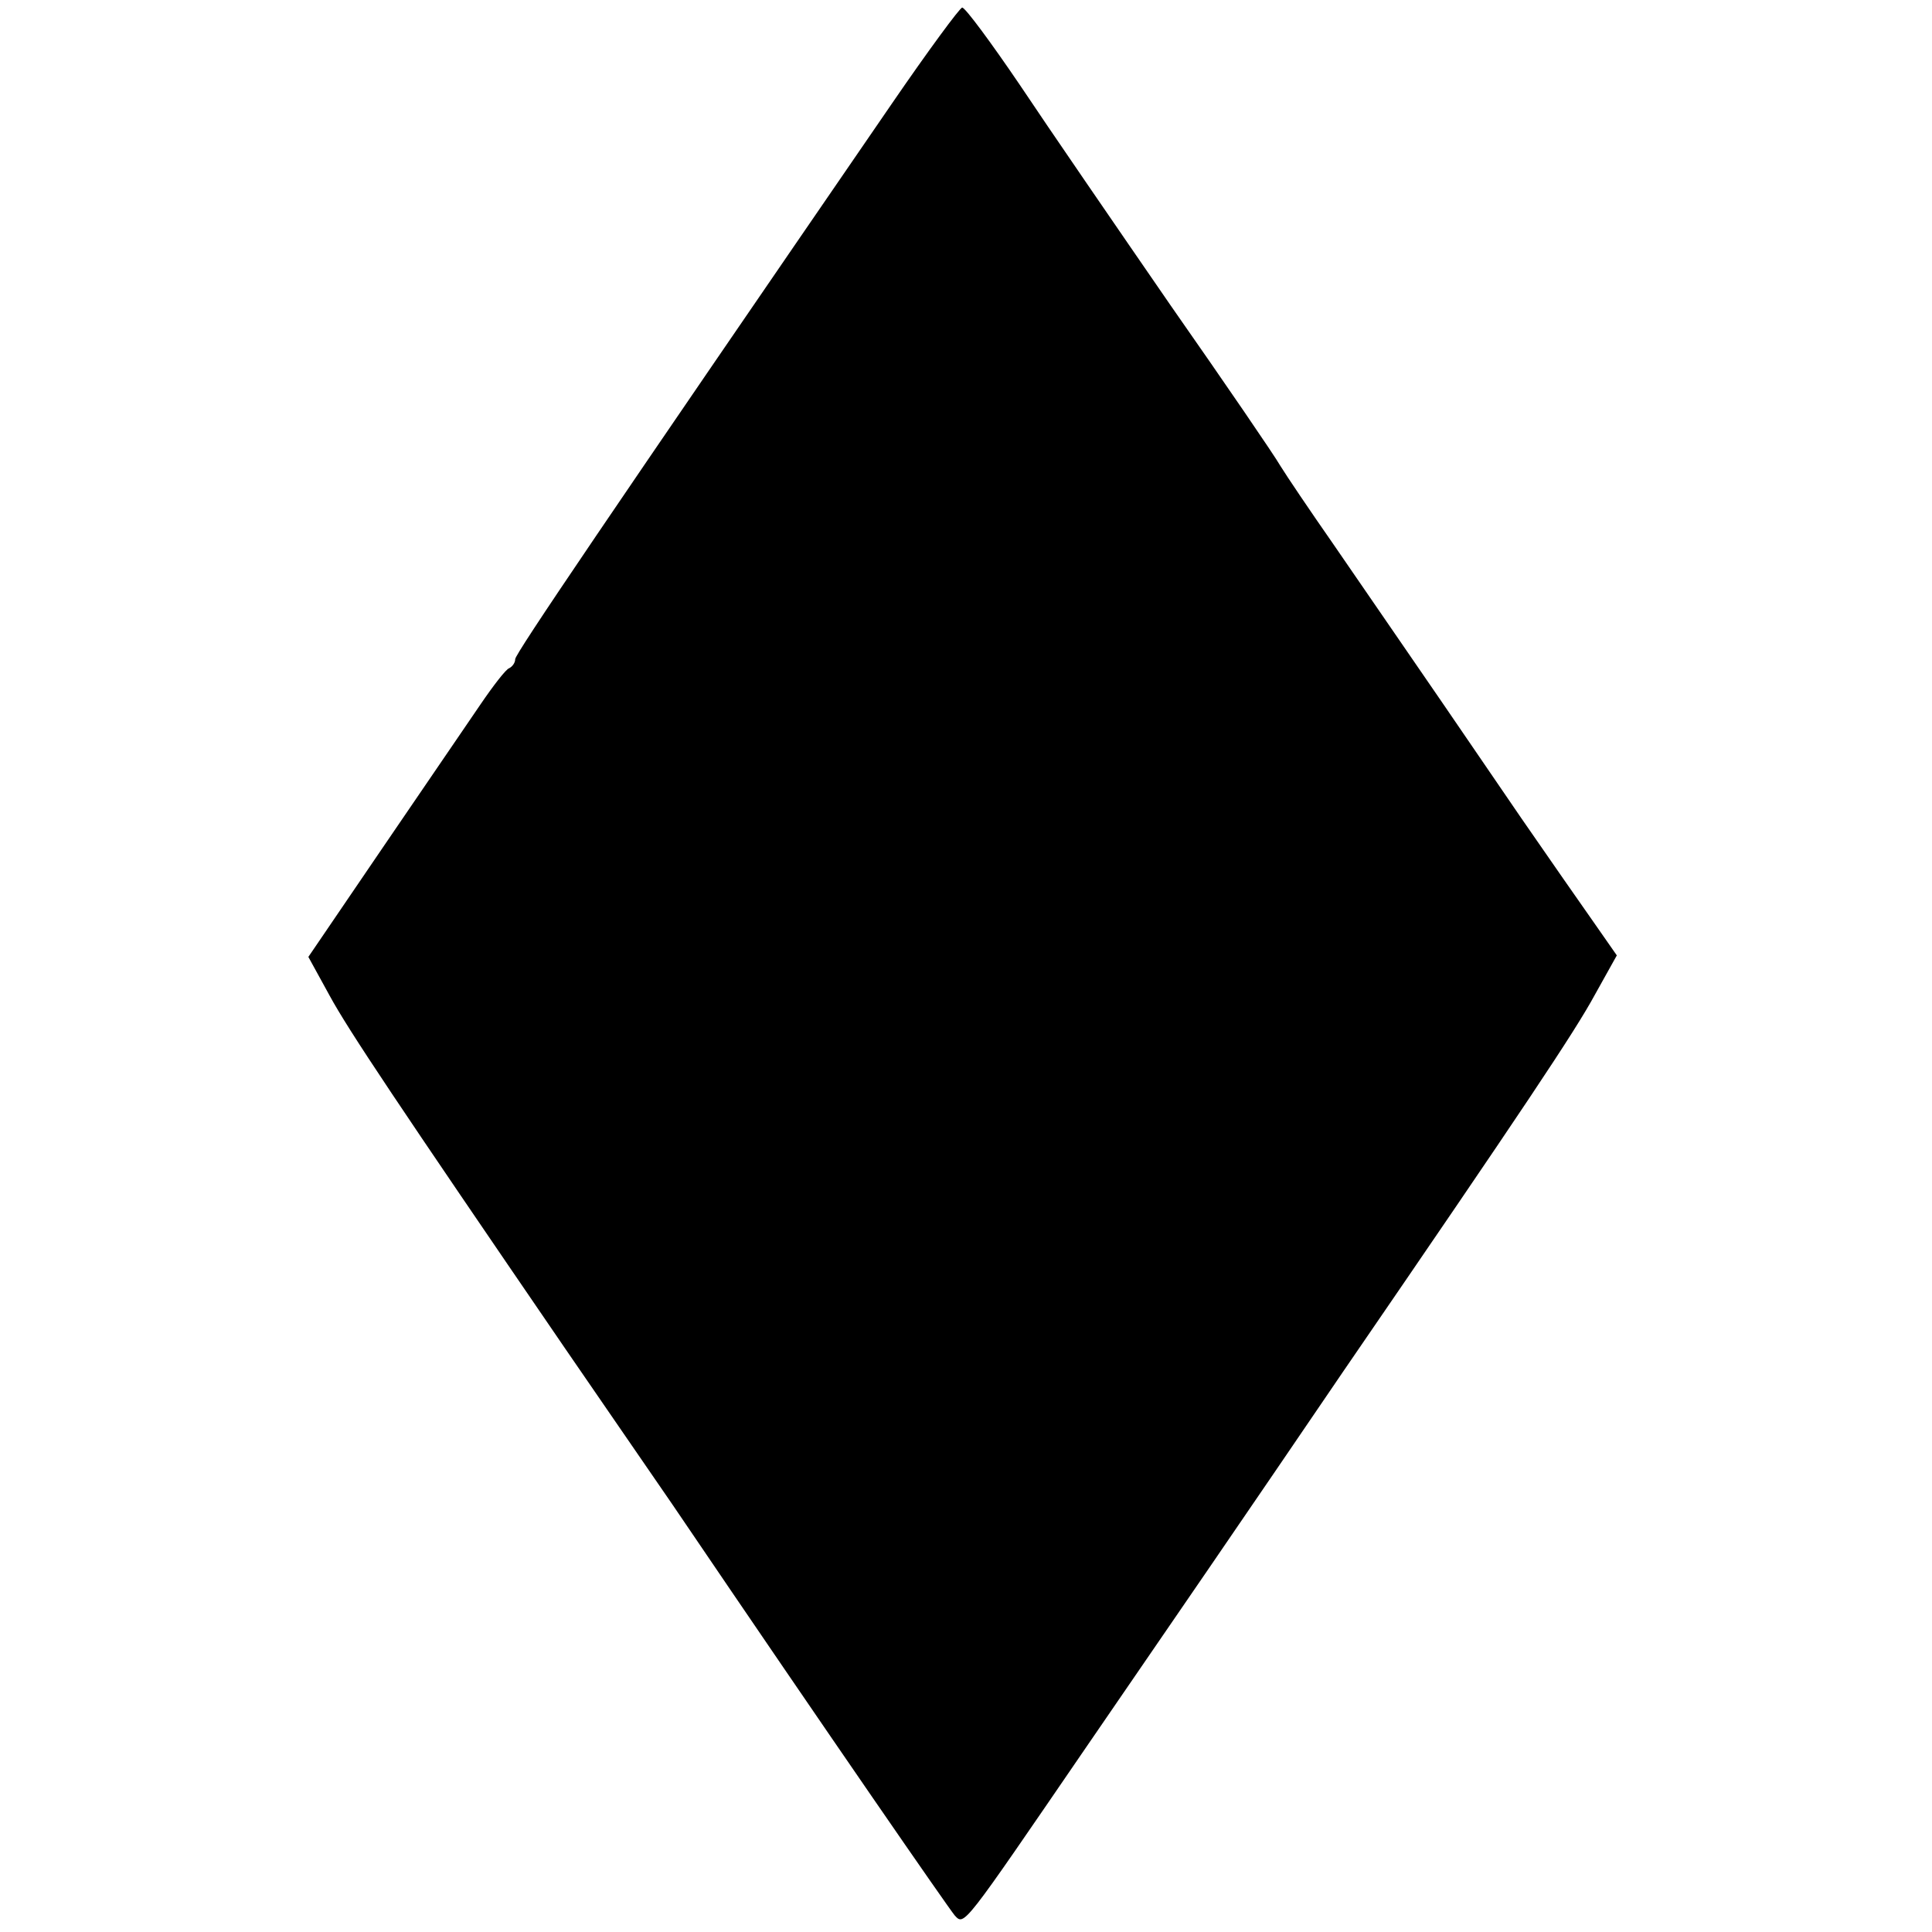
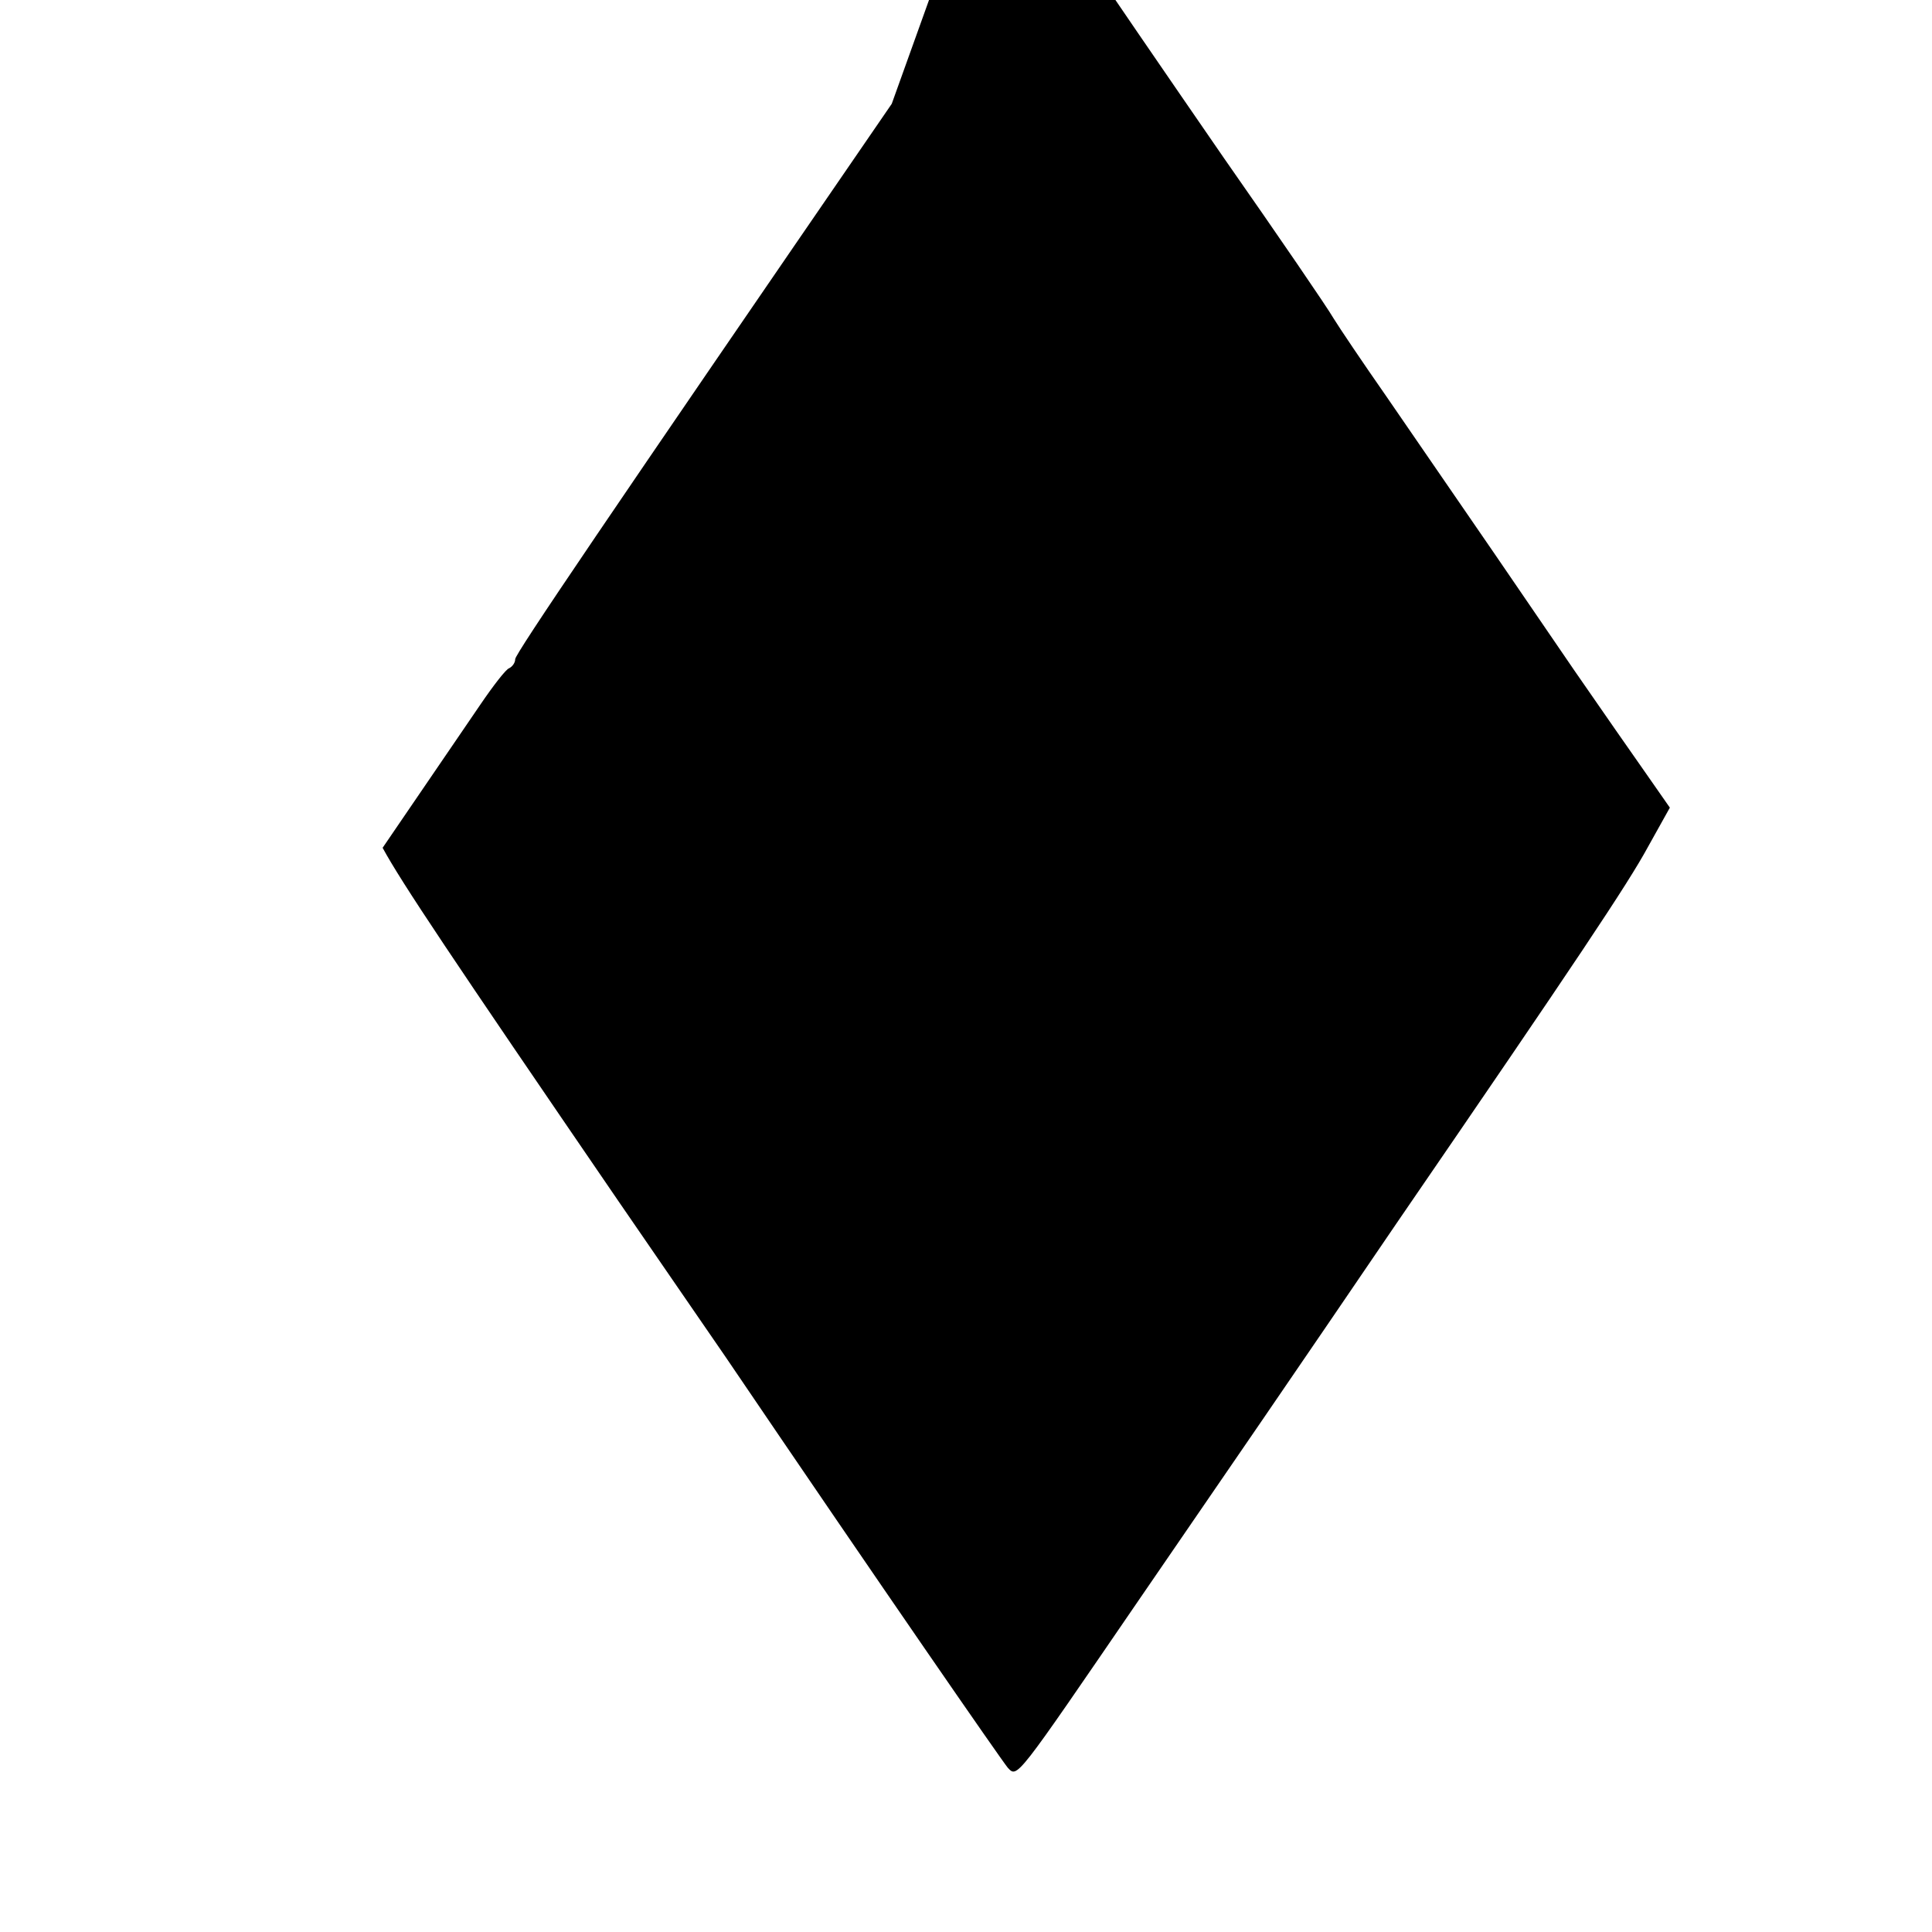
<svg xmlns="http://www.w3.org/2000/svg" version="1.0" width="255pt" height="255pt" viewBox="0 0 255 255" preserveAspectRatio="xMidYMid meet">
  <g transform="translate(0,255) scale(0.1,-0.1)" fill="#000000" stroke="none">
-     <path d="M1177 2413 c-377 -549 -497 -726 -497 -733 0 -5 -4 -10 -8 -12 -4 -1 -21 -23 -38 -48 -17 -25 -75 -110 -129 -189 l-98 -144 28 -51 c25 -46 90 -143 311 -466 40 -58 103 -150 141 -205 213 -314 364 -532 373 -543 13 -14 10 -17 173 221 101 147 219 319 340 497 238 347 306 449 332 497 l29 52 -30 43 c-17 24 -60 86 -96 138 -62 91 -134 196 -249 363 -30 43 -61 89 -69 102 -8 14 -73 109 -145 212 -71 103 -161 234 -199 291 -38 56 -72 102 -76 102 -3 0 -45 -57 -93 -127z" />
+     <path d="M1177 2413 c-377 -549 -497 -726 -497 -733 0 -5 -4 -10 -8 -12 -4 -1 -21 -23 -38 -48 -17 -25 -75 -110 -129 -189 c25 -46 90 -143 311 -466 40 -58 103 -150 141 -205 213 -314 364 -532 373 -543 13 -14 10 -17 173 221 101 147 219 319 340 497 238 347 306 449 332 497 l29 52 -30 43 c-17 24 -60 86 -96 138 -62 91 -134 196 -249 363 -30 43 -61 89 -69 102 -8 14 -73 109 -145 212 -71 103 -161 234 -199 291 -38 56 -72 102 -76 102 -3 0 -45 -57 -93 -127z" />
  </g>
</svg>